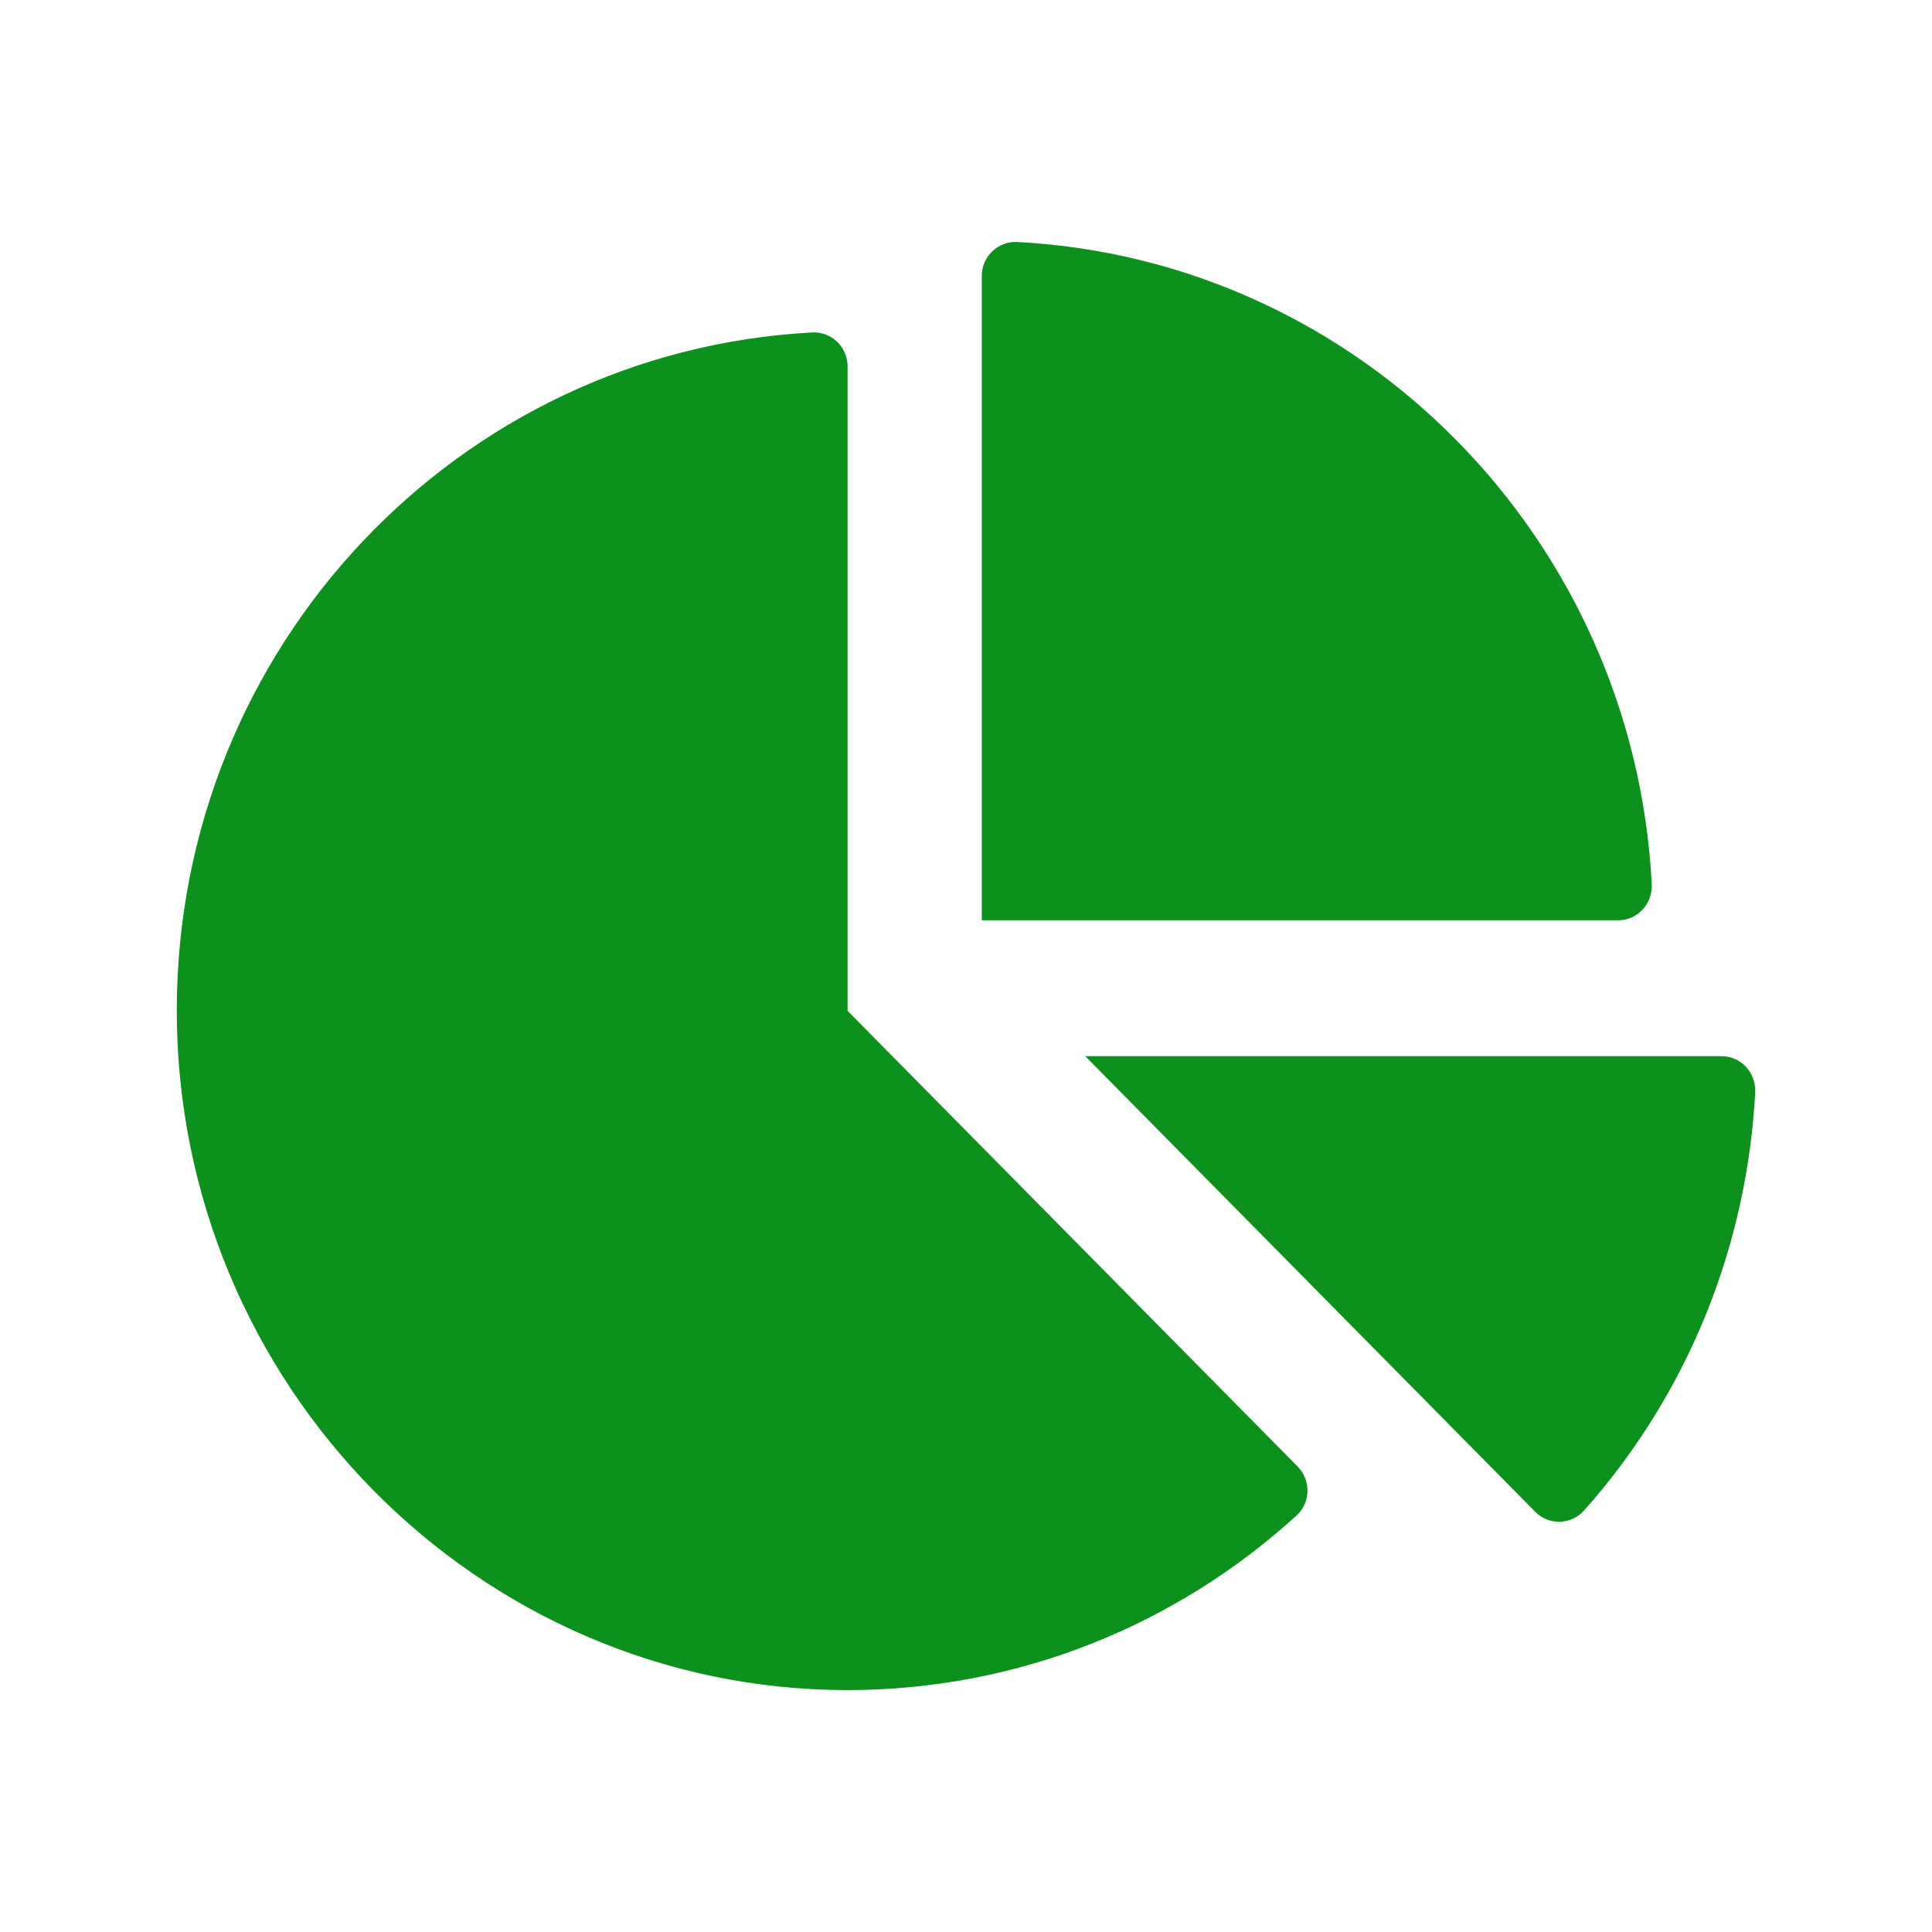
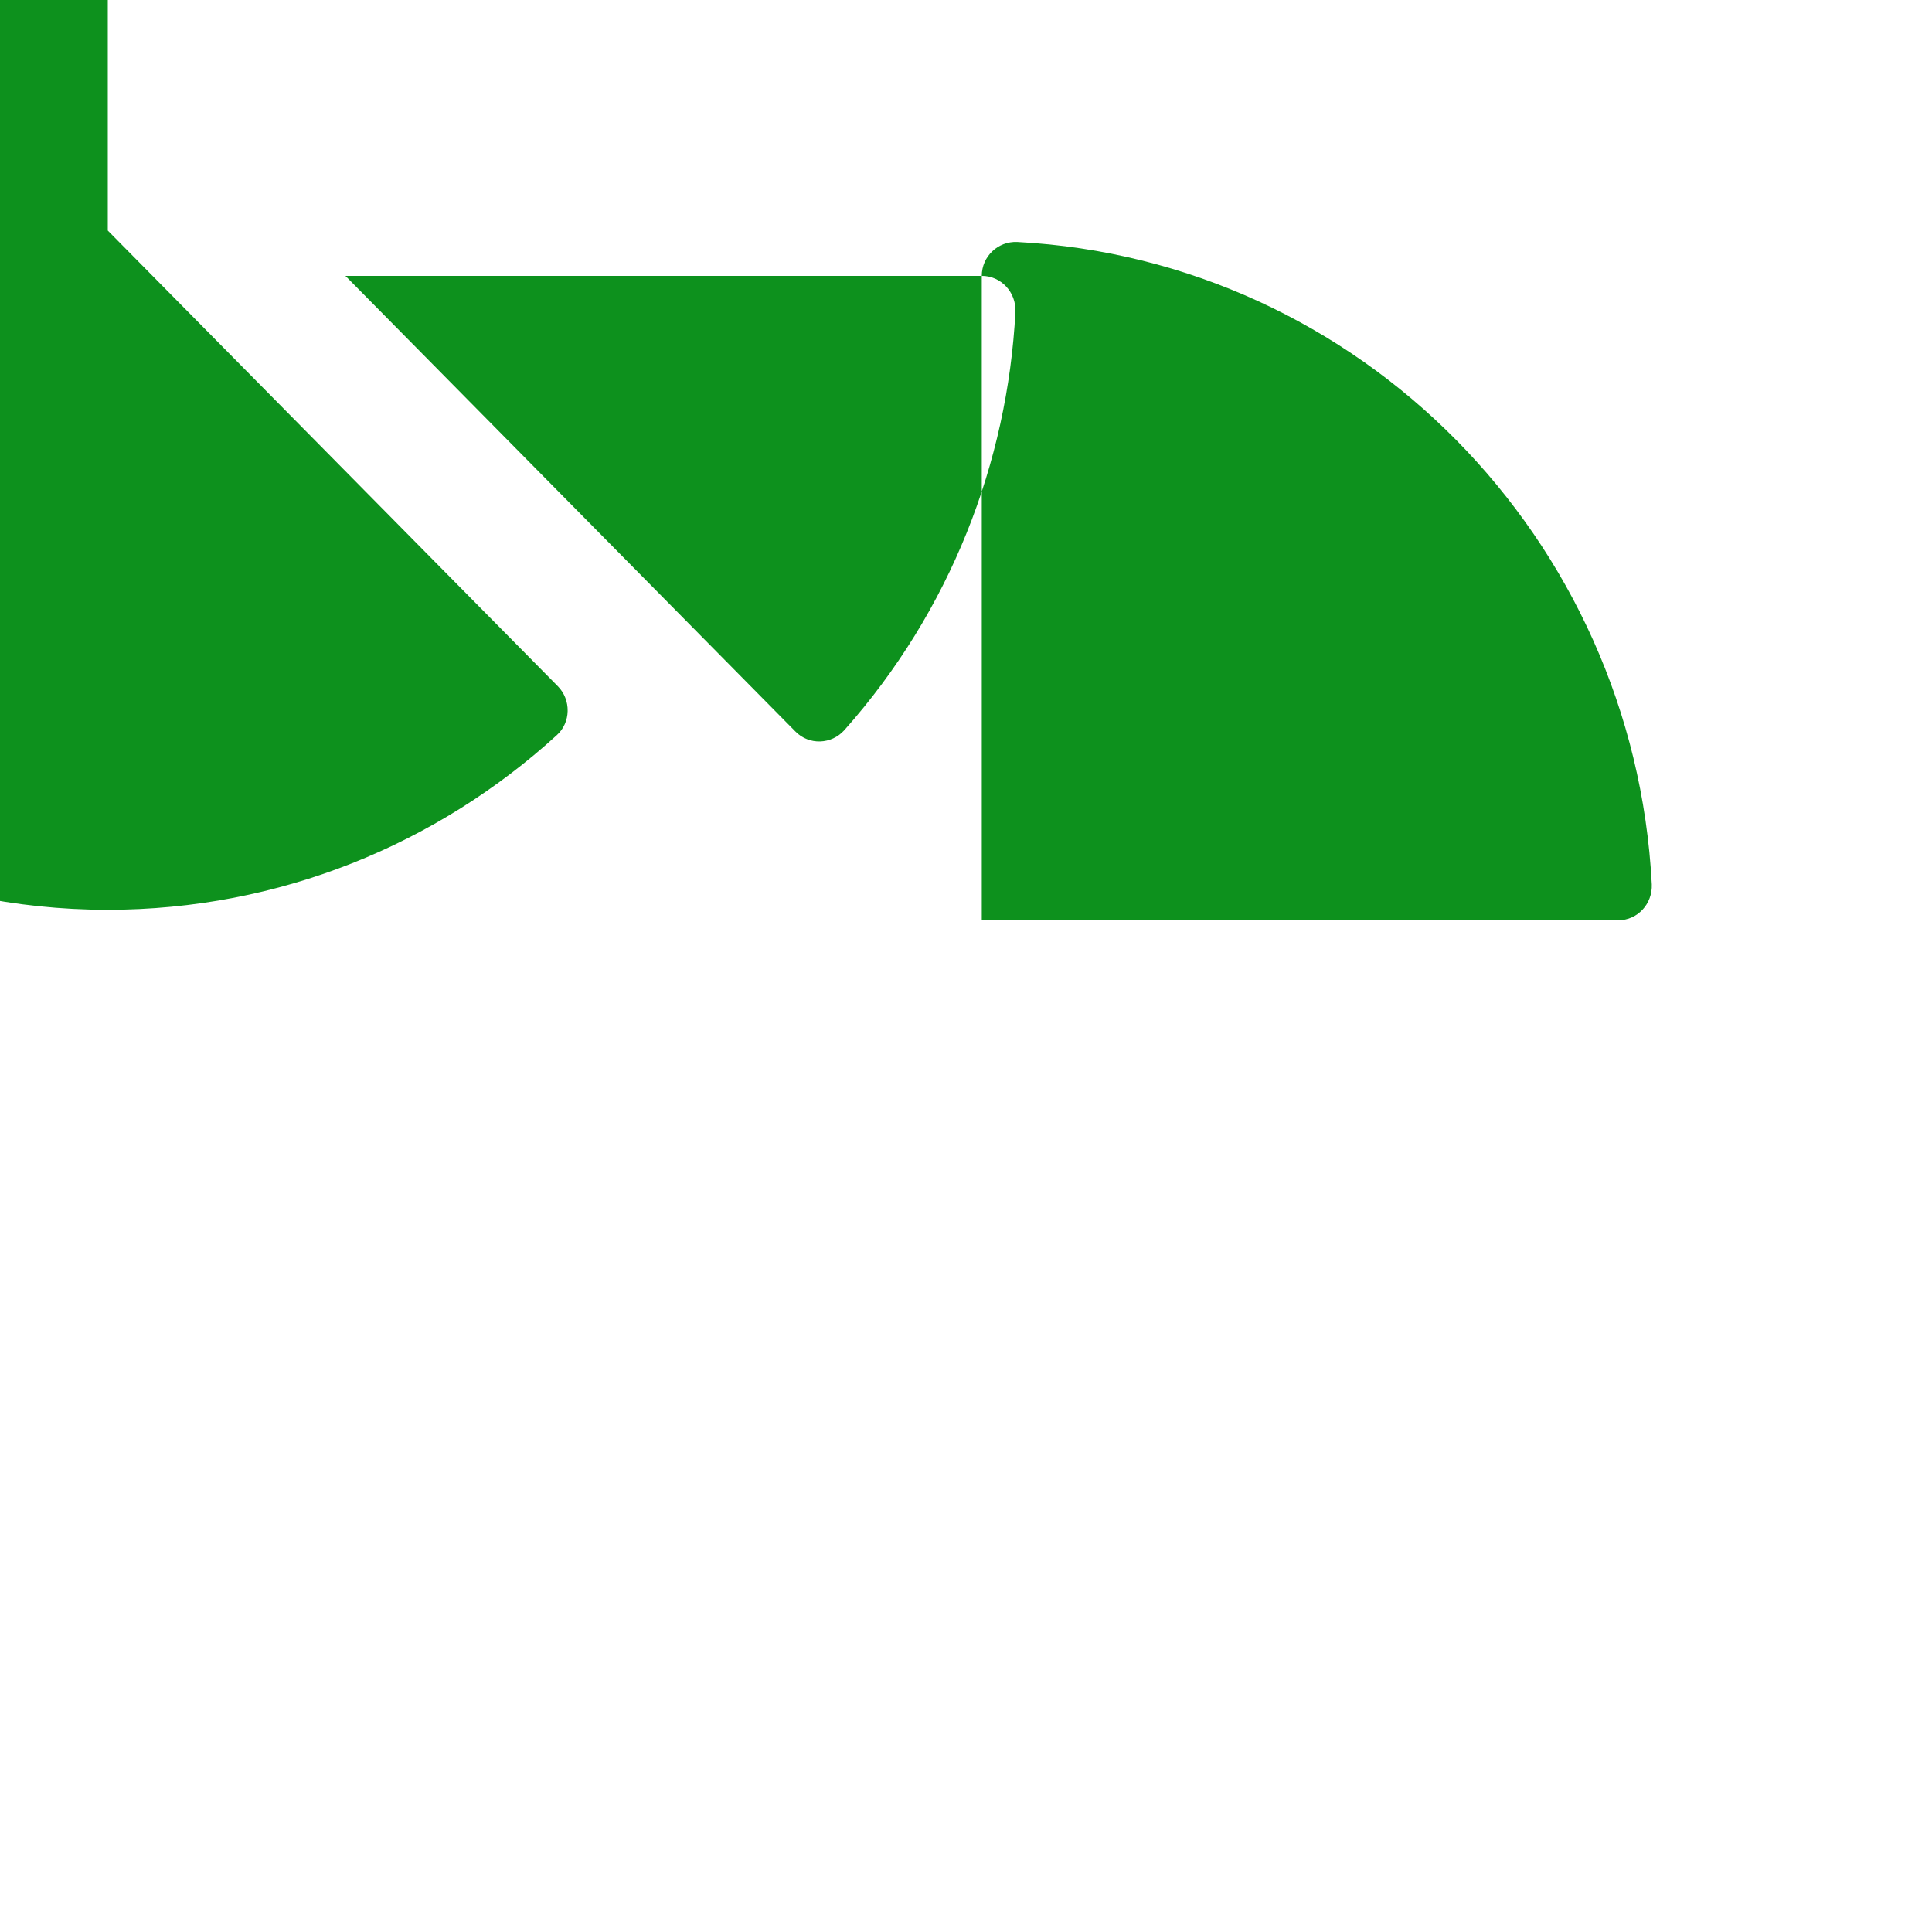
<svg xmlns="http://www.w3.org/2000/svg" xmlns:xlink="http://www.w3.org/1999/xlink" width="24" height="24" viewBox="0 0 24 24">
  <defs>
-     <path id="prefix__a" d="M12.196 3.427v8.005h7.906c.24 0 .427-.203.417-.446-.222-4.303-3.629-7.756-7.882-7.98-.24-.011-.441.179-.441.421zm9.19 9.693c.24 0 .428.204.418.446-.098 1.87-.806 3.713-2.125 5.197-.16.179-.438.19-.608.017l-5.59-5.66h7.906zm-5.266 5.098c.166.168.163.45-.014.608-1.48 1.35-3.438 2.169-5.584 2.169-4.59-.004-8.333-3.804-8.326-8.455.007-4.504 3.5-8.177 7.892-8.41.24-.014.441.18.441.422v8.005l5.59 5.66z" />
+     <path id="prefix__a" d="M12.196 3.427v8.005h7.906c.24 0 .427-.203.417-.446-.222-4.303-3.629-7.756-7.882-7.98-.24-.011-.441.179-.441.421zc.24 0 .428.204.418.446-.098 1.87-.806 3.713-2.125 5.197-.16.179-.438.19-.608.017l-5.59-5.66h7.906zm-5.266 5.098c.166.168.163.45-.014.608-1.48 1.35-3.438 2.169-5.584 2.169-4.59-.004-8.333-3.804-8.326-8.455.007-4.504 3.5-8.177 7.892-8.41.24-.014.441.18.441.422v8.005l5.59 5.66z" />
  </defs>
  <g fill="none" fill-rule="evenodd">
    <use fill="#0D911D" xlink:href="#prefix__a" />
  </g>
</svg>